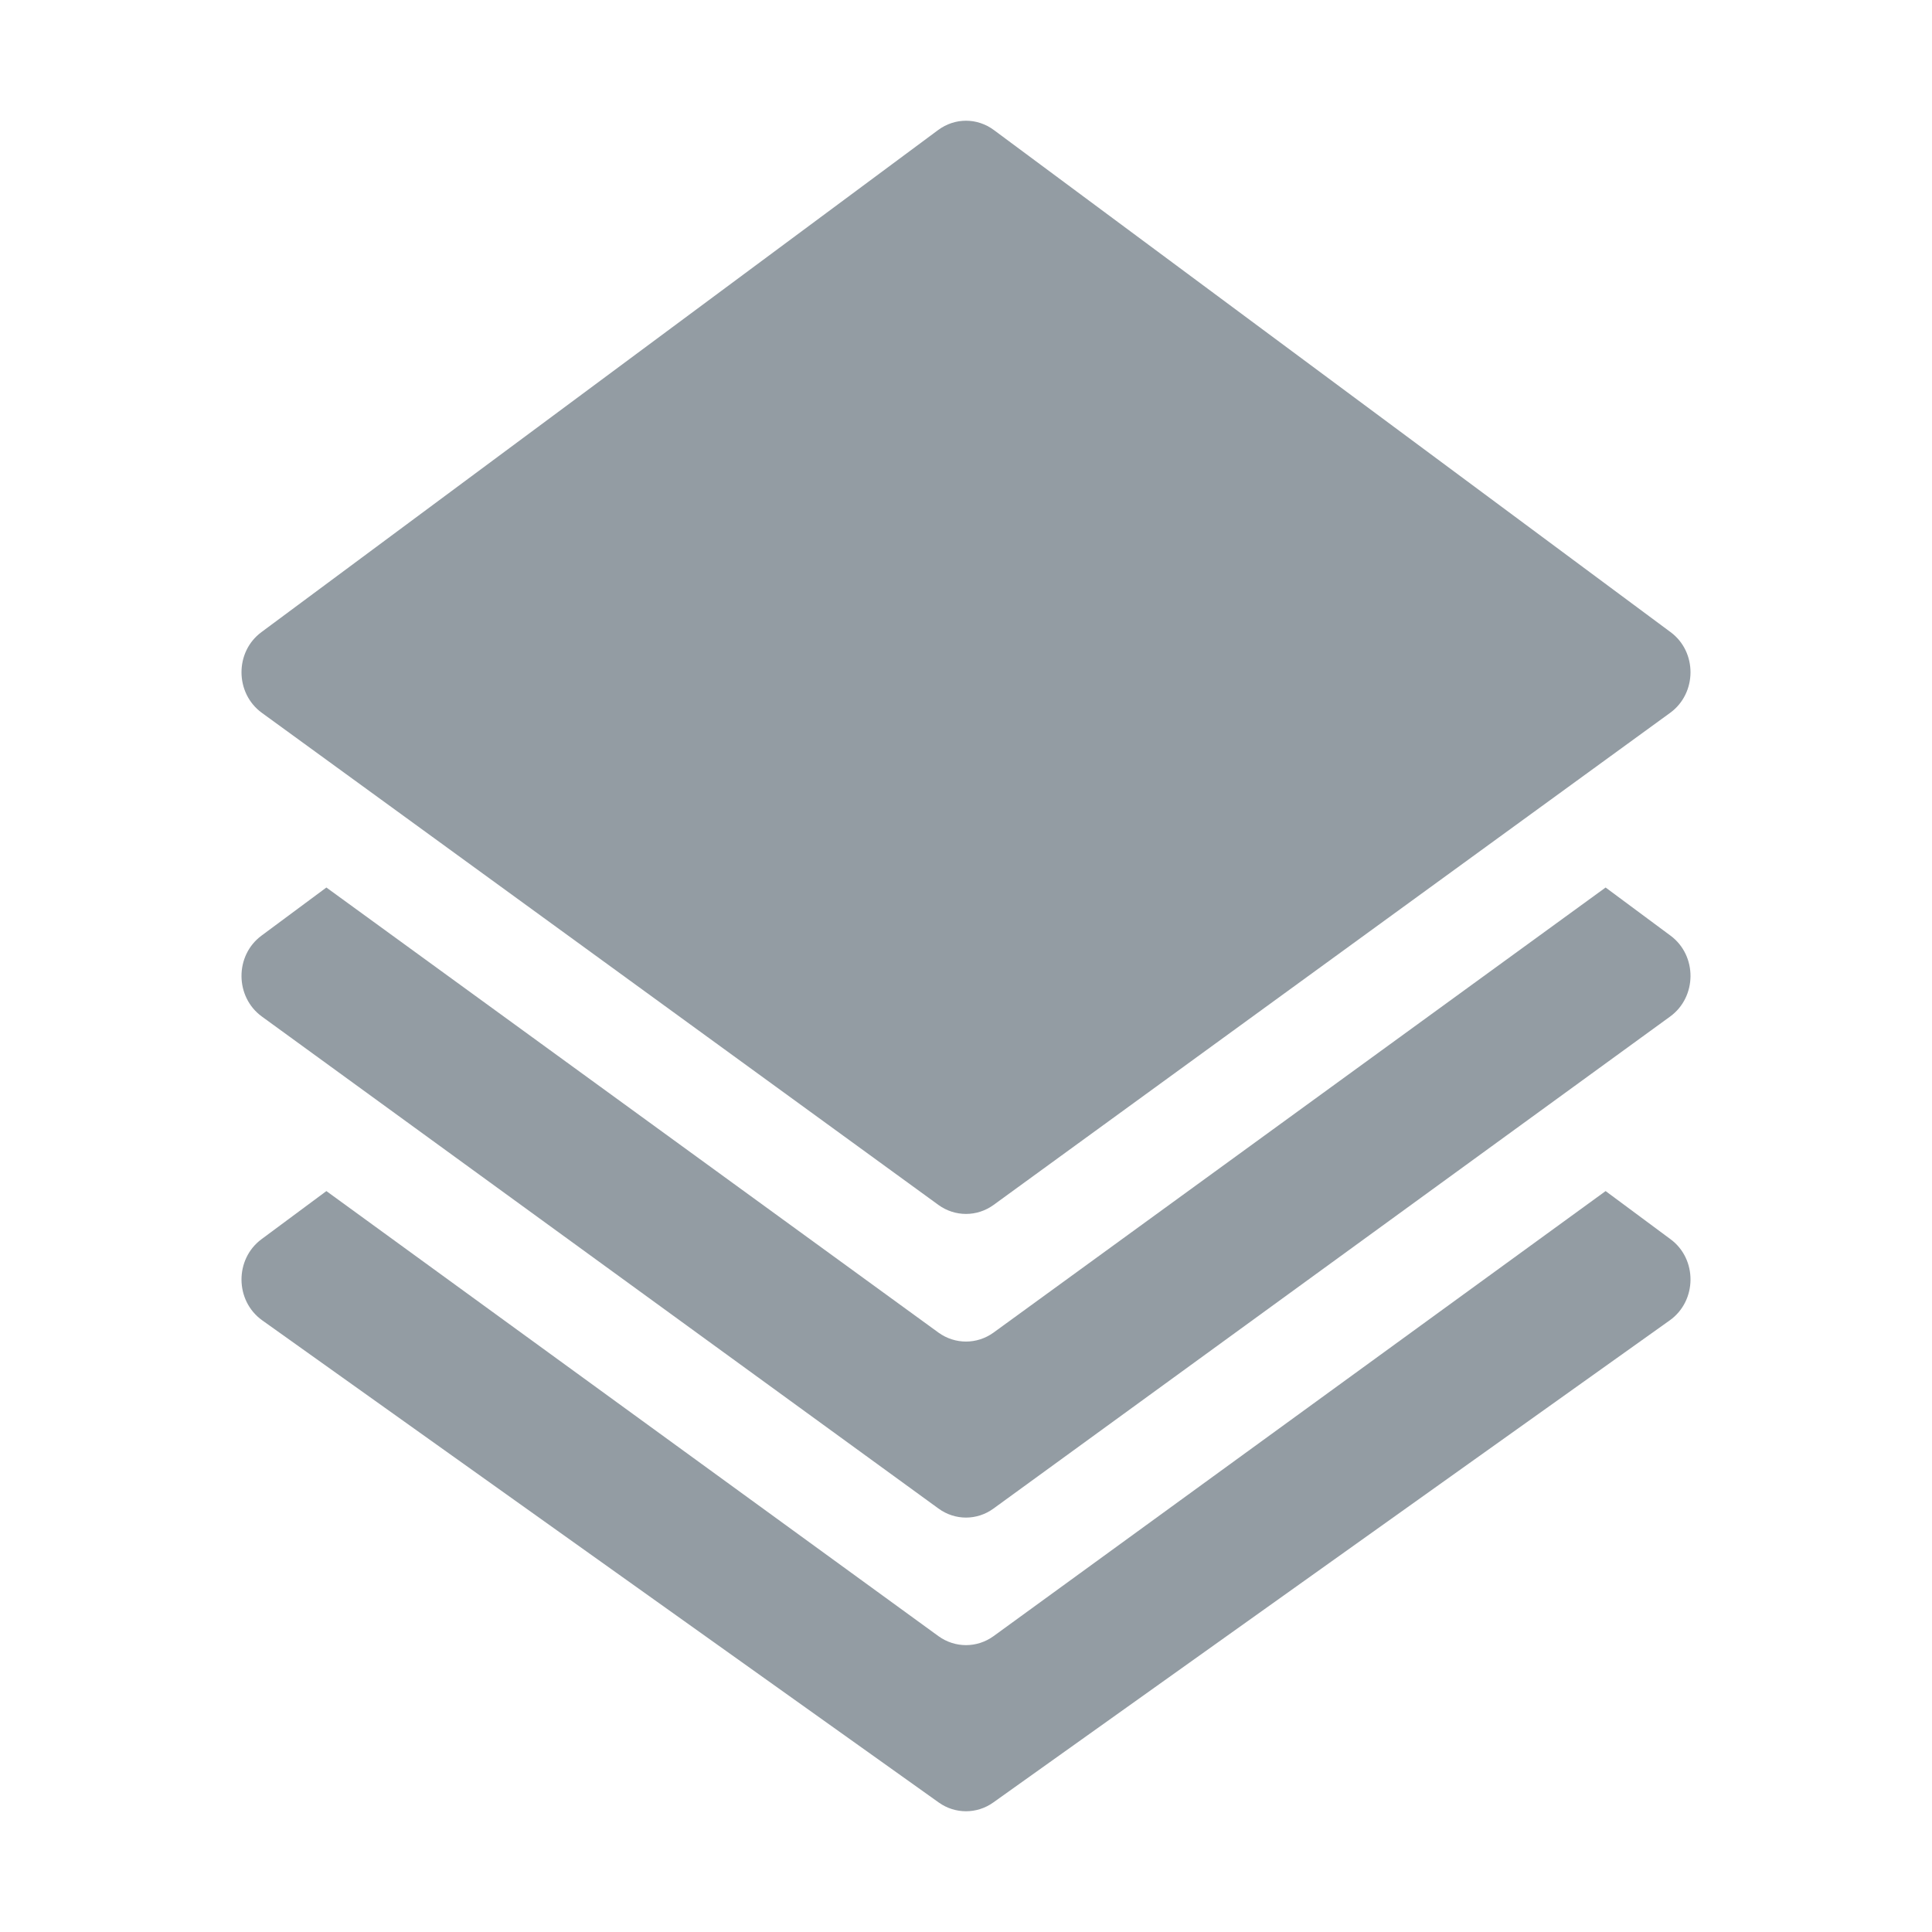
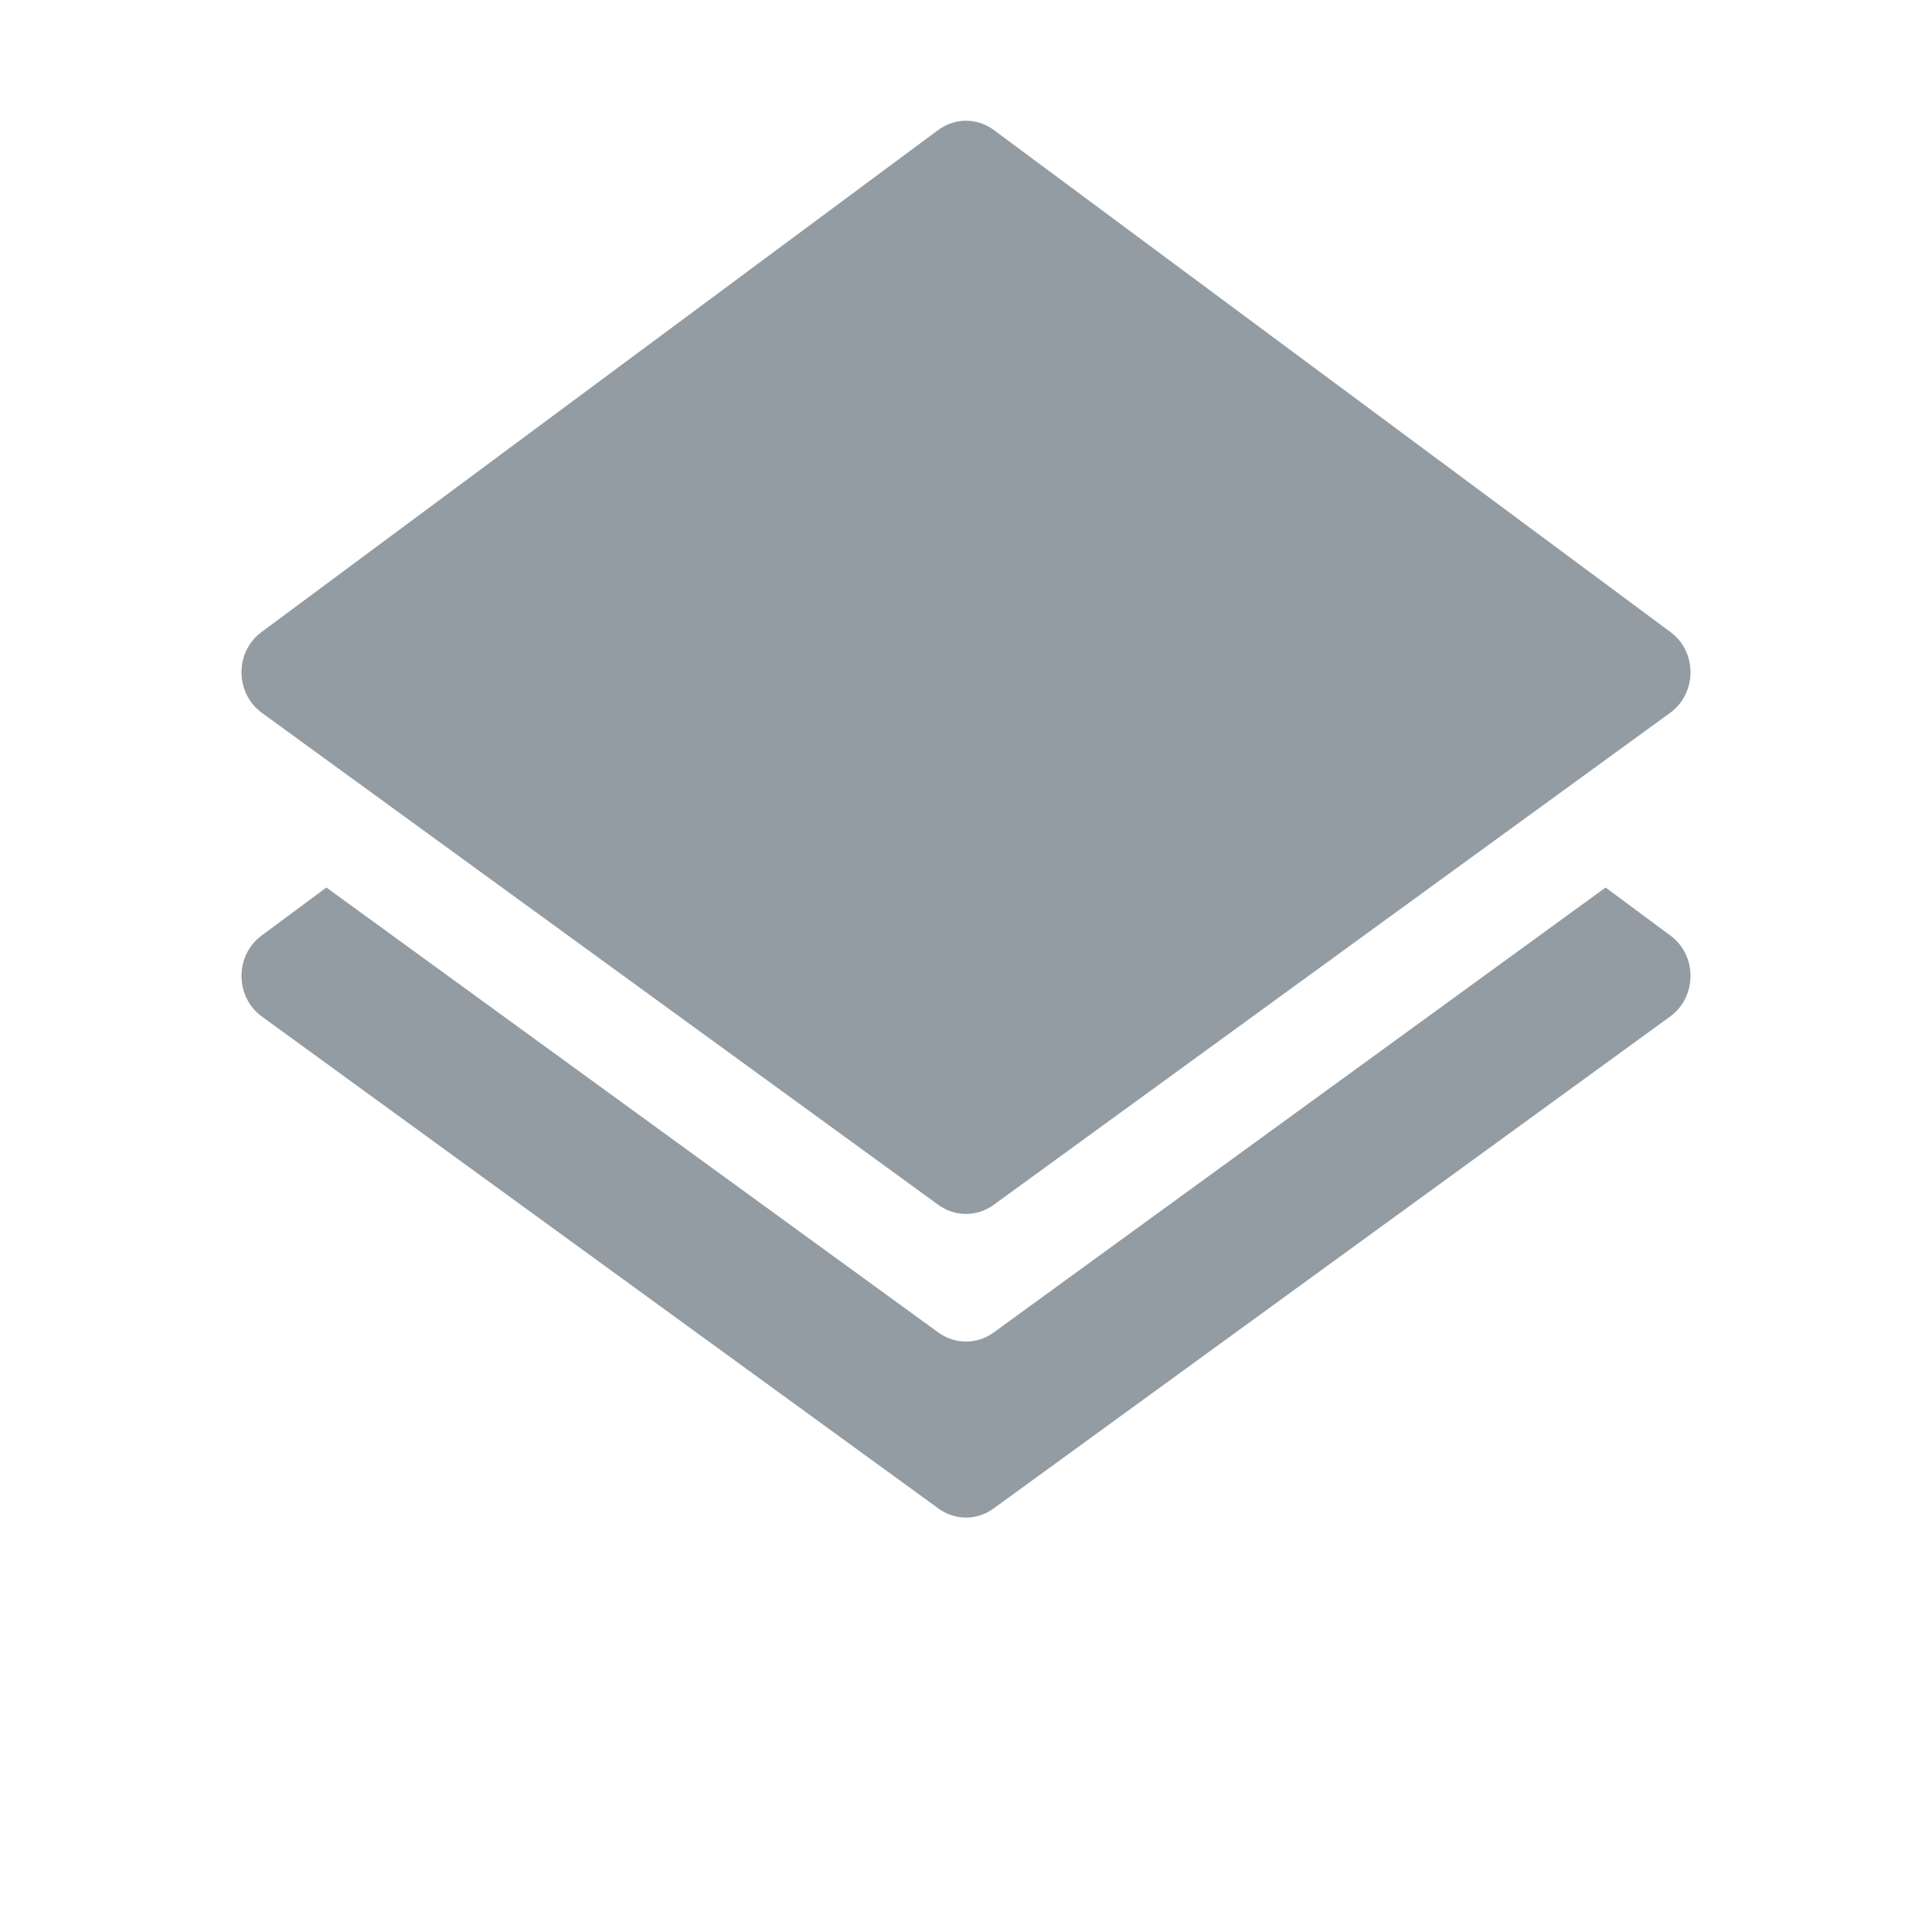
<svg xmlns="http://www.w3.org/2000/svg" width="16" height="16" viewBox="0 0 16 16" fill="none">
  <path d="M13.835 5.235L8.231 1.077C8.092 0.974 7.908 0.974 7.769 1.077L2.165 5.235C1.943 5.399 1.946 5.741 2.168 5.903L7.772 9.979C7.909 10.078 8.091 10.078 8.228 9.979L13.832 5.903C14.054 5.741 14.057 5.399 13.835 5.235Z" fill="#939CA3" />
  <path d="M13.835 7.749L13.297 7.35L8.228 11.036C8.091 11.135 7.909 11.135 7.772 11.036L2.703 7.35L2.165 7.749C1.943 7.914 1.946 8.256 2.168 8.418L7.772 12.493C7.909 12.593 8.091 12.593 8.228 12.493L13.832 8.418C14.054 8.256 14.057 7.914 13.835 7.749Z" fill="#939CA3" />
-   <path d="M13.297 9.864L13.835 10.263C14.057 10.427 14.055 10.772 13.829 10.934L8.225 14.928C8.09 15.024 7.91 15.024 7.775 14.928L2.171 10.934C1.945 10.772 1.943 10.428 2.165 10.263L2.703 9.864L7.772 13.55C7.909 13.649 8.091 13.649 8.228 13.55L13.297 9.864Z" fill="#939CA3" />
</svg>